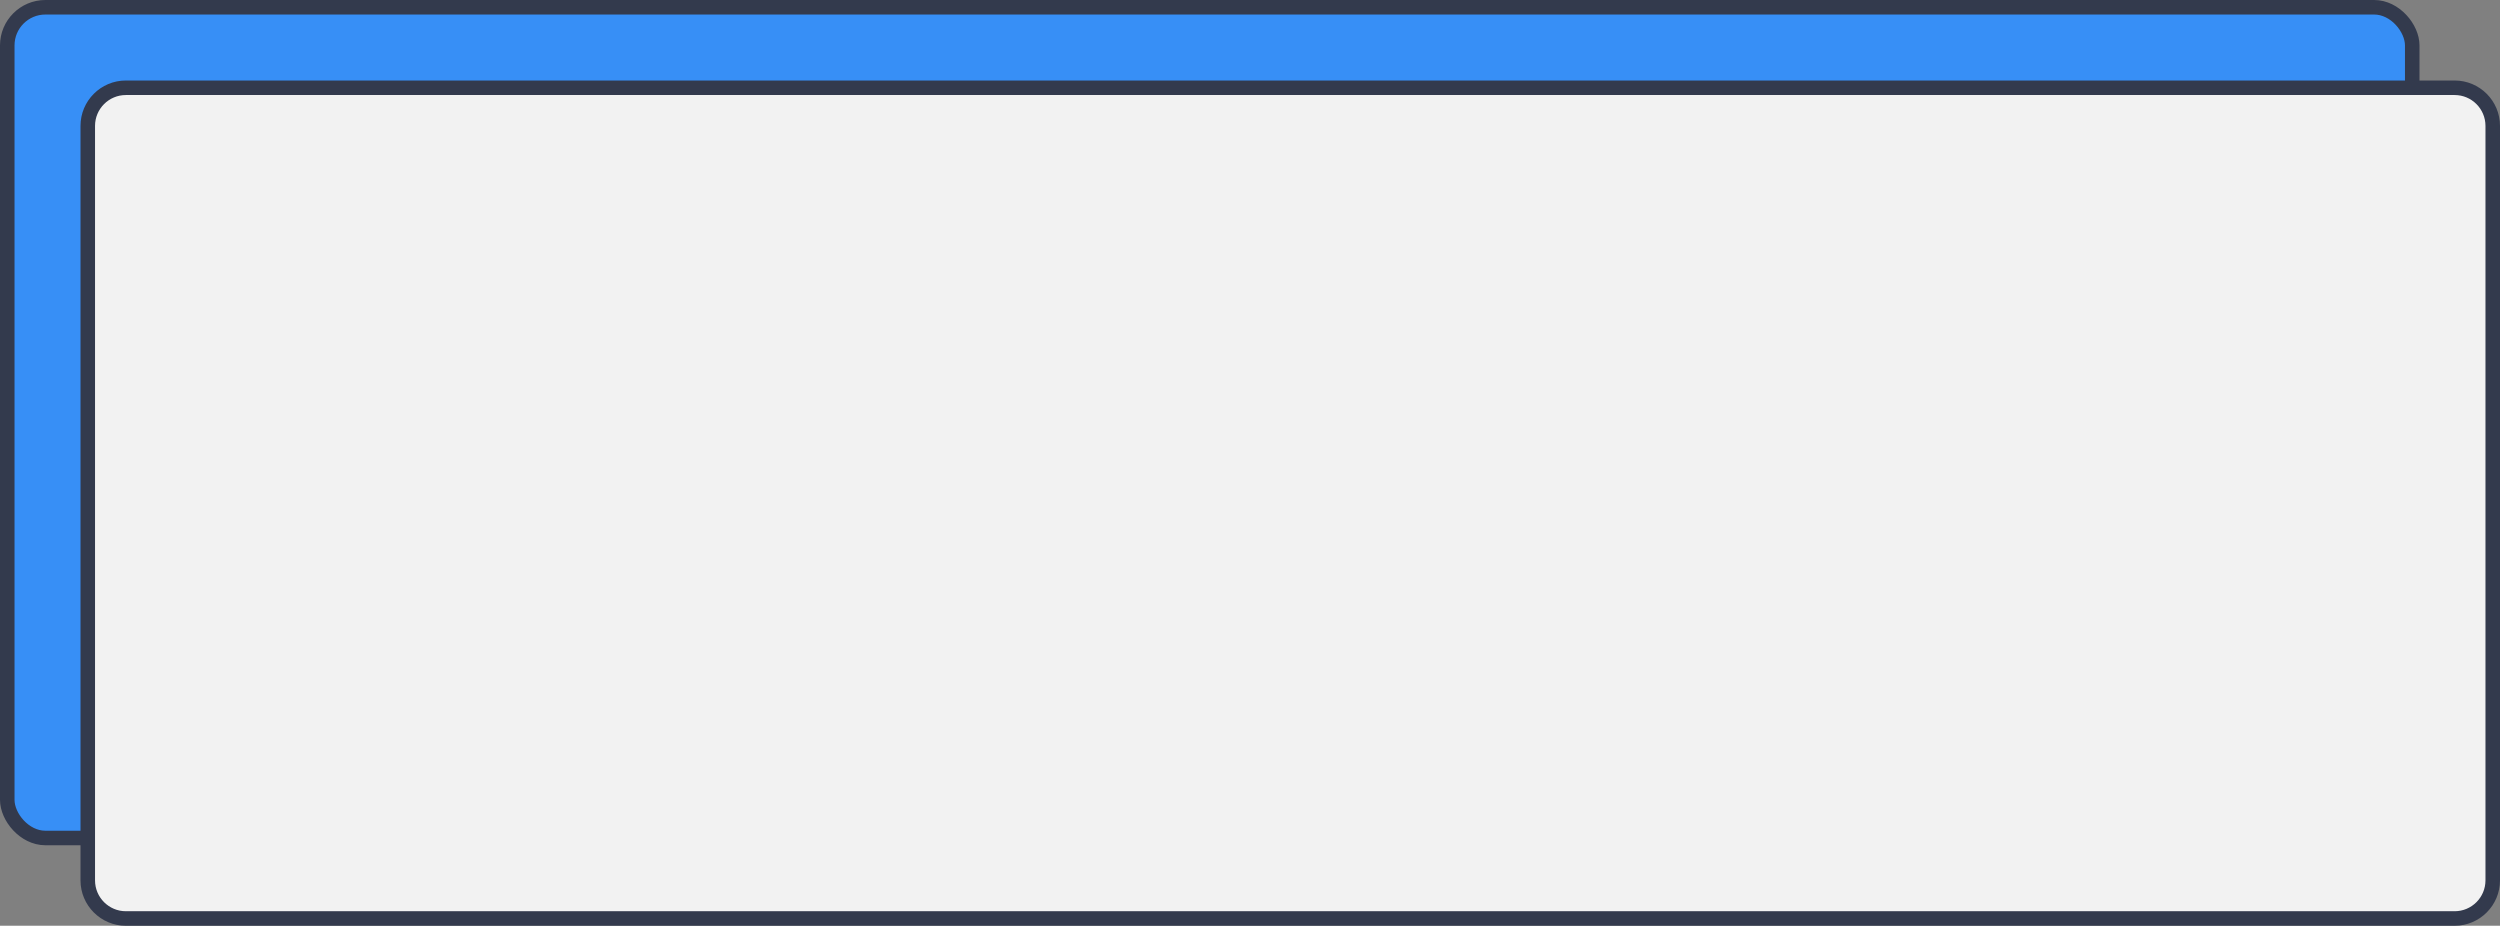
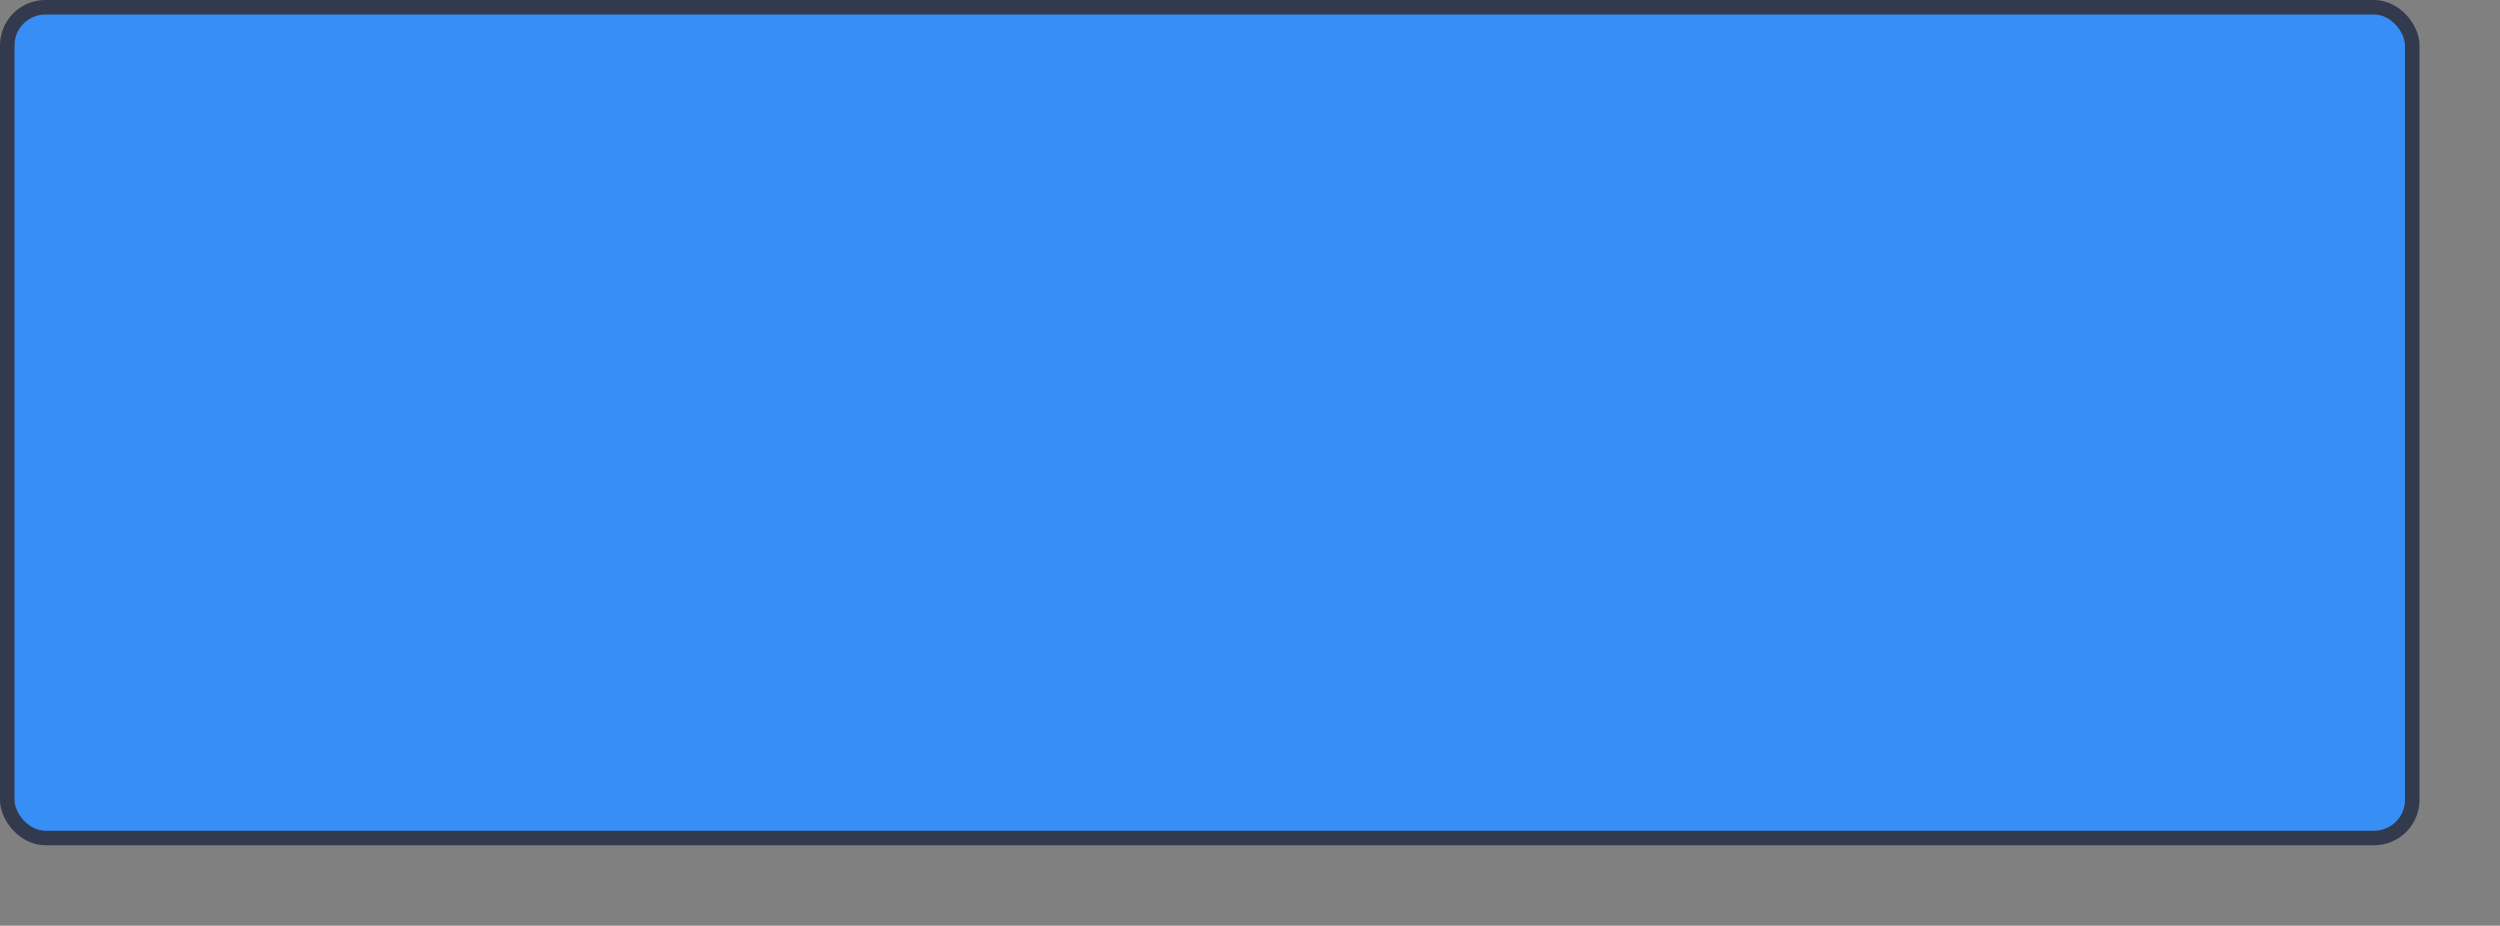
<svg xmlns="http://www.w3.org/2000/svg" width="559" height="207" viewBox="0 0 559 207" fill="none">
  <rect x="0" y="0" width="559" height="207" fill="#808080" stroke="none" />
  <rect x="1.624" y="1.624" width="537.751" height="185.751" rx="8.528" fill="#378FF6" stroke="#333A4D" stroke-width="3.249" />
-   <path d="M19.624 28.152C19.624 23.442 23.442 19.624 28.152 19.624H548.848C553.558 19.624 557.376 23.442 557.376 28.152V196.848C557.376 201.558 553.558 205.376 548.848 205.376H28.152C23.442 205.376 19.624 201.558 19.624 196.848V28.152Z" fill="#F2F2F2" stroke="#333A4D" stroke-width="3.249" />
</svg>